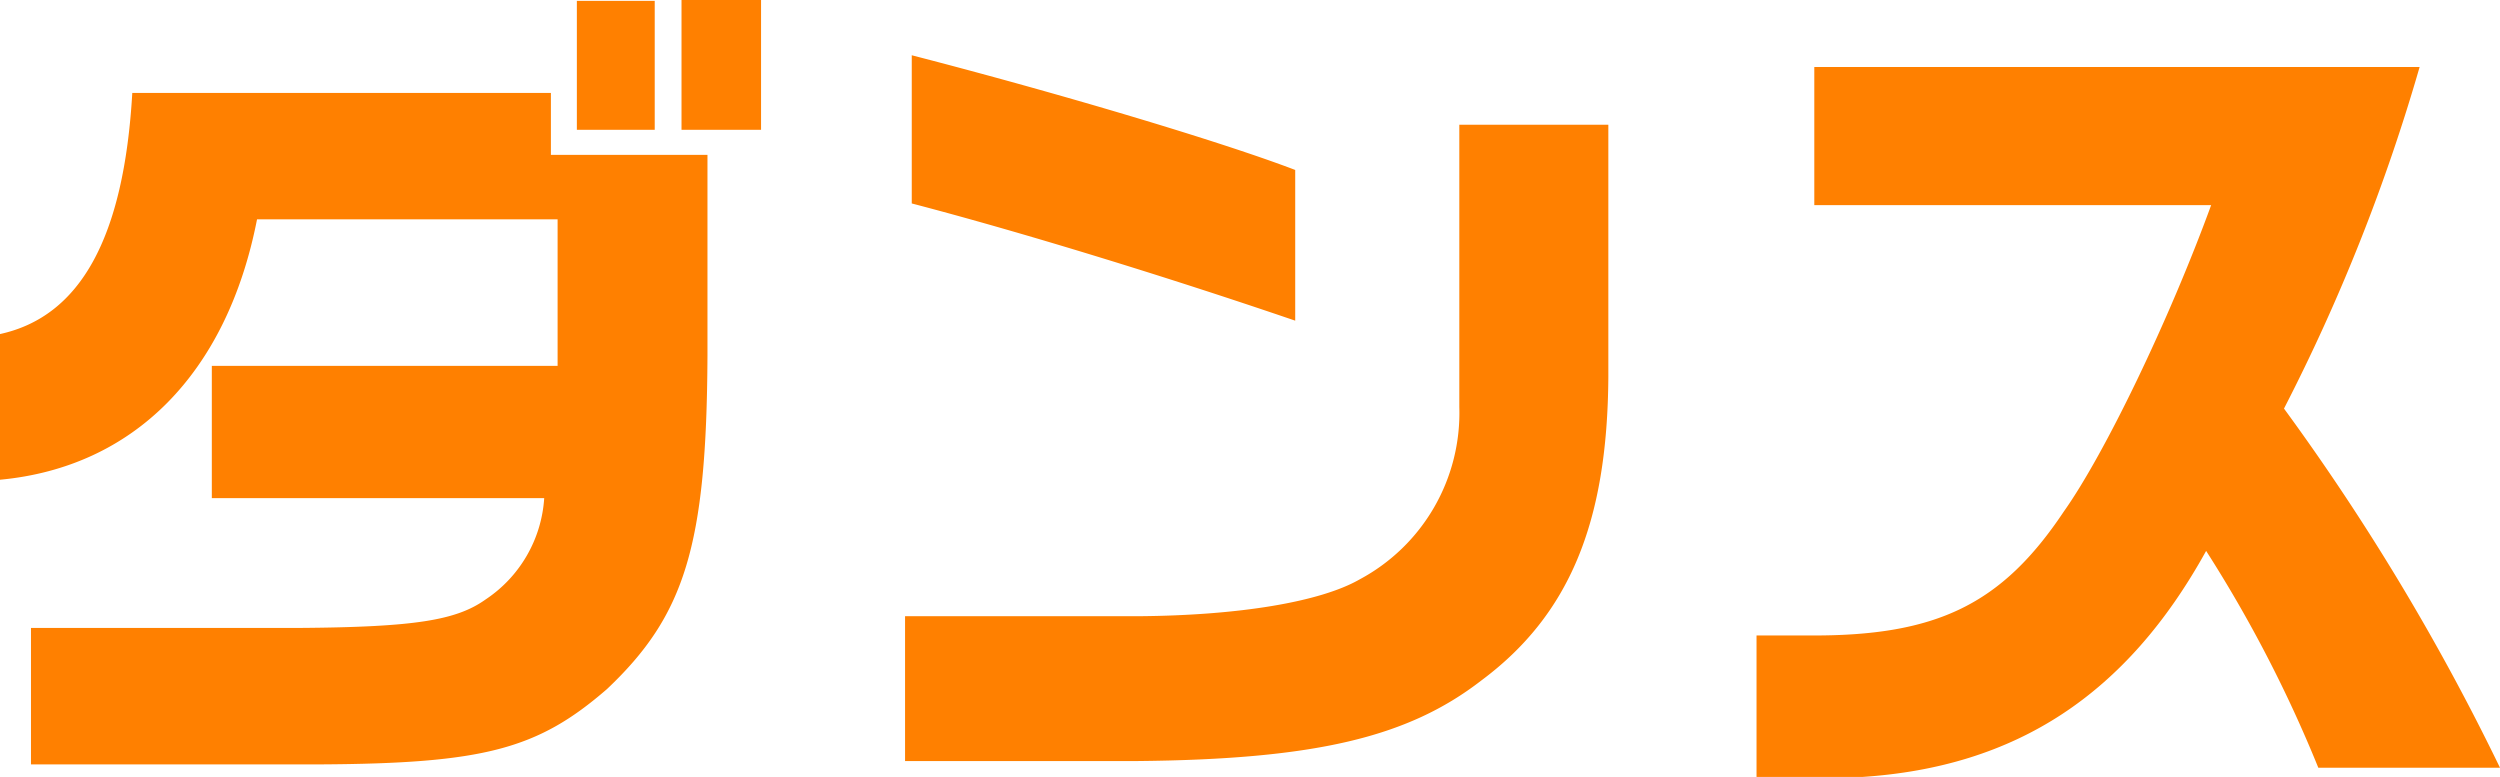
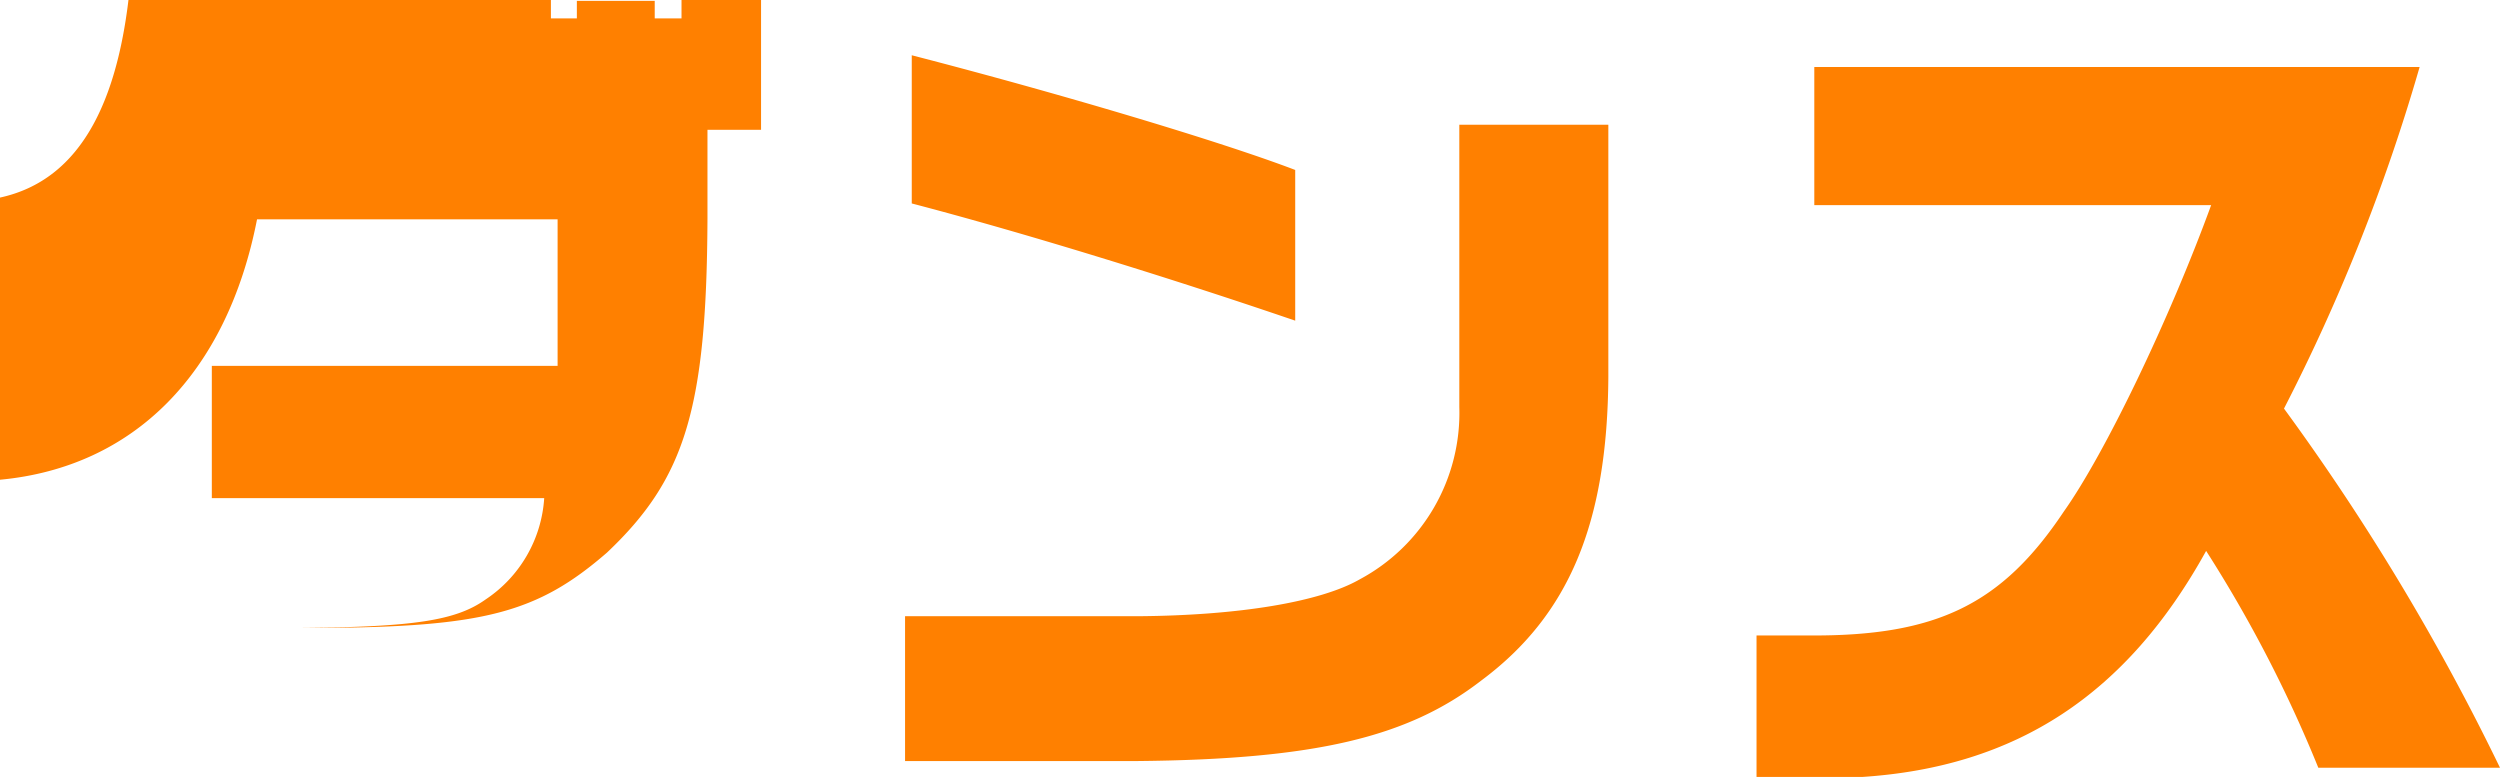
<svg xmlns="http://www.w3.org/2000/svg" width="119.44" height="37.12" viewBox="0 0 119.44 37.12">
-   <path id="パス_7346" data-name="パス 7346" d="M-59.6-11.8c6.4-.6,10.84-5.08,12.28-12.44h14.36v7H-49.48v6.32H-33.6a6.291,6.291,0,0,1-2.8,4.84c-1.4,1-3.4,1.32-8.88,1.36H-58.12V1.8h13.76c7.88-.04,10.44-.72,13.76-3.6,3.72-3.52,4.76-6.84,4.8-15.92v-9.6h-7.48v-2.96h-20c-.4,6.92-2.48,10.68-6.32,11.52Zm27.56-22.88v6.16h3.72v-6.16Zm5-.04v6.2h3.8v-6.2Zm11,9.72c5.2,1.36,12.12,3.48,18.32,5.6v-7.2c-3.56-1.36-11.2-3.64-18.32-5.48Zm26.16-3.76v13.48A9.018,9.018,0,0,1,5.36-7.04C3.48-5.96-.4-5.32-5.16-5.28h-11.2V1.64H-5.28C3.2,1.56,7.64.52,11.16-2.2c4.2-3.12,6.04-7.52,6.08-14.52V-28.76Zm35.92,3.84c-2,5.48-5.08,11.88-7.04,14.64-2.96,4.44-6.08,5.96-12.16,5.92H24.32V2.4h5.04C36.72,1.92,42-1.52,45.8-8.4A63.413,63.413,0,0,1,51.16,1.96h8.68A110.894,110.894,0,0,0,49.52-15.2,90.45,90.45,0,0,0,56-31.52H27.08v6.6Z" transform="translate(59.6 34.72)" fill="#ff8000" />
+   <path id="パス_7346" data-name="パス 7346" d="M-59.6-11.8c6.4-.6,10.84-5.08,12.28-12.44h14.36v7H-49.48v6.32H-33.6a6.291,6.291,0,0,1-2.8,4.84c-1.4,1-3.4,1.32-8.88,1.36H-58.12h13.76c7.88-.04,10.44-.72,13.76-3.6,3.72-3.52,4.76-6.84,4.8-15.92v-9.6h-7.48v-2.96h-20c-.4,6.92-2.48,10.68-6.32,11.52Zm27.56-22.88v6.16h3.72v-6.16Zm5-.04v6.2h3.8v-6.2Zm11,9.72c5.2,1.36,12.12,3.48,18.32,5.6v-7.2c-3.56-1.36-11.2-3.64-18.32-5.48Zm26.16-3.76v13.48A9.018,9.018,0,0,1,5.36-7.04C3.48-5.96-.4-5.32-5.16-5.28h-11.2V1.64H-5.28C3.2,1.56,7.64.52,11.16-2.2c4.2-3.12,6.04-7.52,6.08-14.52V-28.76Zm35.92,3.84c-2,5.48-5.08,11.88-7.04,14.64-2.96,4.44-6.08,5.96-12.16,5.92H24.32V2.4h5.04C36.72,1.92,42-1.52,45.8-8.4A63.413,63.413,0,0,1,51.16,1.96h8.68A110.894,110.894,0,0,0,49.52-15.2,90.45,90.45,0,0,0,56-31.52H27.08v6.6Z" transform="translate(59.6 34.72)" fill="#ff8000" />
</svg>